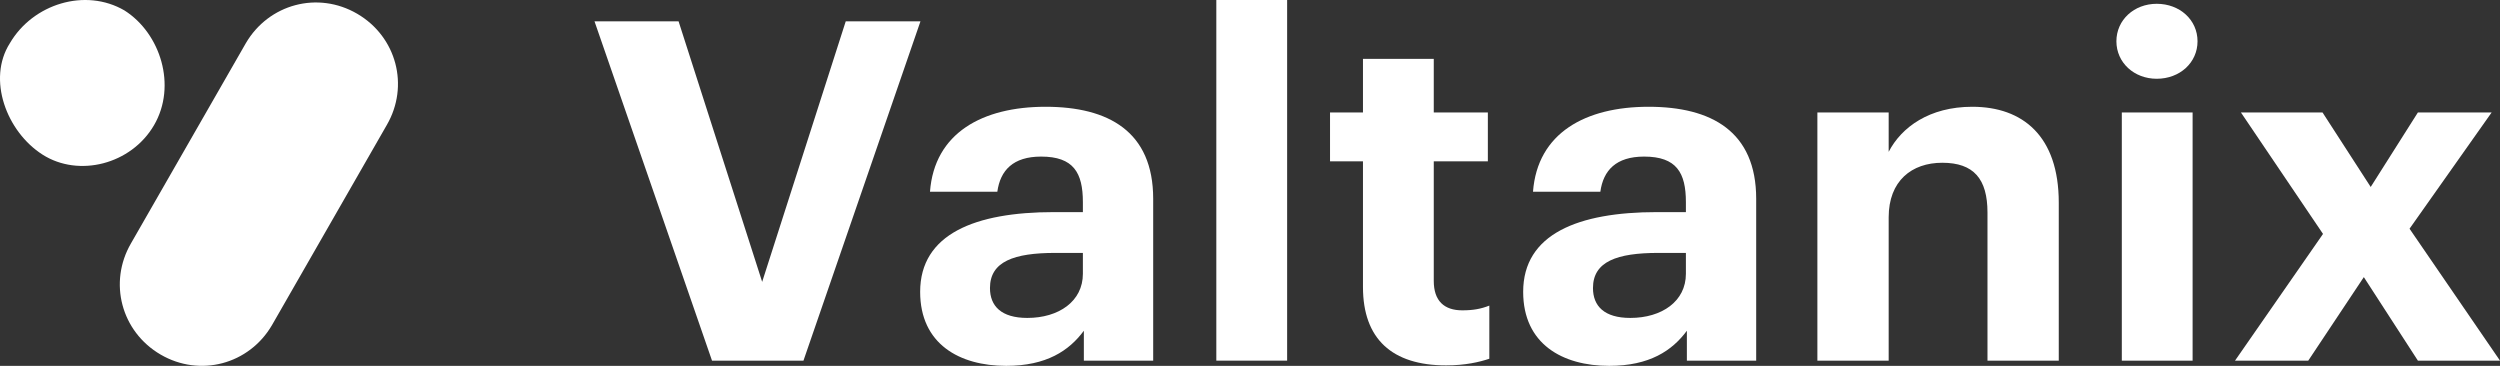
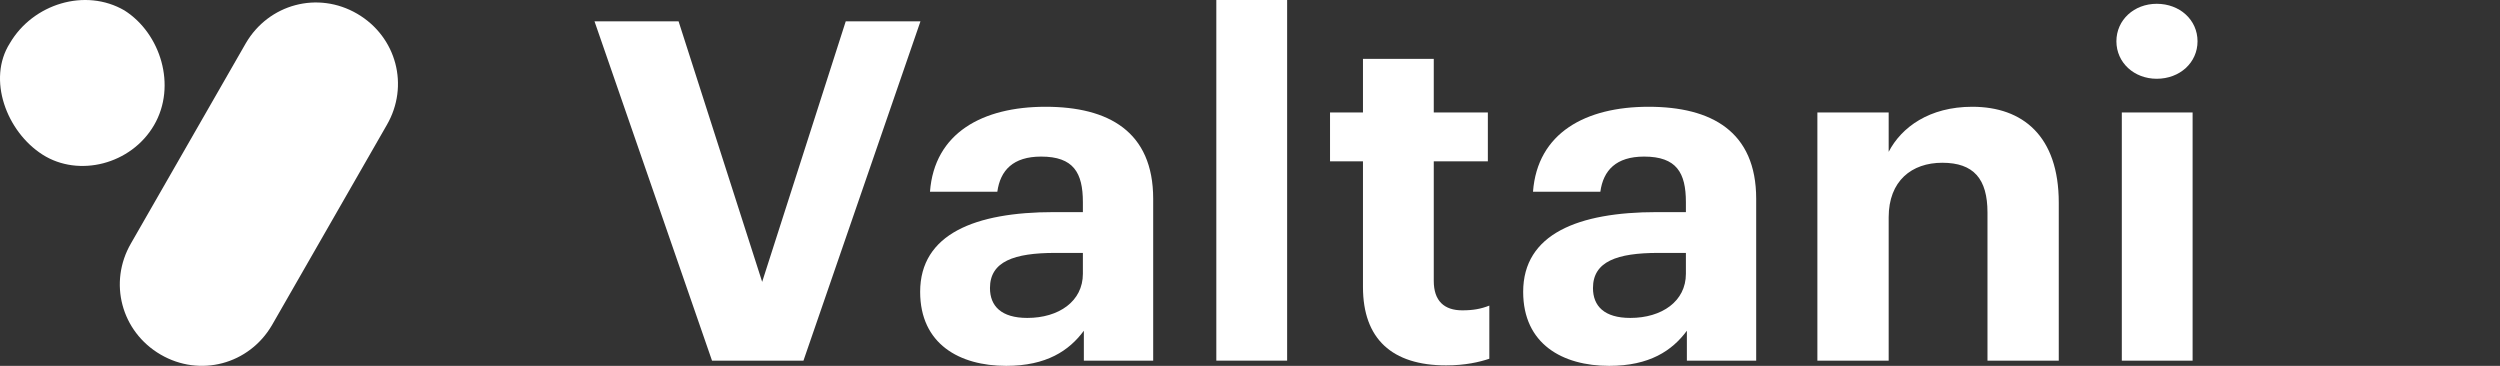
<svg xmlns="http://www.w3.org/2000/svg" width="164" height="24" viewBox="0 0 164 24" fill="none">
  <rect x="0" y="0" width="164" height="24" fill="#333333" stroke="none" />
  <path d="M0.646 2.837C2.151 0.258 5.59 -0.817 8.17 0.688C10.535 2.193 11.61 5.632 10.105 8.212C8.6 10.791 5.161 11.651 2.796 10.146C0.431 8.642 -0.858 5.202 0.646 2.837Z" fill="white" />
  <path d="M16.124 2.838C17.629 0.258 20.853 -0.602 23.433 0.903C26.012 2.408 26.872 5.632 25.367 8.212L17.844 21.325C16.339 23.904 13.114 24.764 10.535 23.259C7.955 21.755 7.095 18.53 8.6 15.951L16.124 2.838Z" fill="white" />
  <path d="M46.708 23.658H52.707L60.382 1.401H55.48L49.998 18.49L44.515 1.401H39L46.708 23.658Z" fill="white" />
  <path d="M66.006 24C68.65 24 70.134 23.004 71.101 21.697V23.658H75.649V13.043C75.649 8.623 72.714 7.004 68.586 7.004C64.458 7.004 61.297 8.716 61.007 12.576H65.425C65.619 11.175 66.457 10.272 68.296 10.272C70.424 10.272 71.037 11.331 71.037 13.261V13.914H69.134C63.974 13.914 60.362 15.346 60.362 19.144C60.362 22.568 62.942 24 66.006 24ZM67.393 20.856C65.683 20.856 64.942 20.078 64.942 18.895C64.942 17.152 66.522 16.591 69.231 16.591H71.037V17.961C71.037 19.767 69.457 20.856 67.393 20.856Z" fill="white" />
  <path d="M79.791 23.658H84.436V0H79.791V23.658Z" fill="white" />
  <path d="M94.862 23.969C96.119 23.969 97.055 23.751 97.7 23.533V20.047C97.151 20.265 96.635 20.358 95.926 20.358C94.733 20.358 94.055 19.735 94.055 18.428V10.584H97.603V7.377H94.055V3.86H89.411V7.377H87.25V10.584H89.411V18.833C89.411 22.226 91.314 23.969 94.862 23.969Z" fill="white" />
  <path d="M105.563 24C108.208 24 109.692 23.004 110.659 21.697V23.658H115.206V13.043C115.206 8.623 112.272 7.004 108.144 7.004C104.015 7.004 100.855 8.716 100.565 12.576H104.983C105.176 11.175 106.015 10.272 107.853 10.272C109.982 10.272 110.595 11.331 110.595 13.261V13.914H108.692C103.532 13.914 99.92 15.346 99.92 19.144C99.92 22.568 102.5 24 105.563 24ZM106.95 20.856C105.241 20.856 104.499 20.078 104.499 18.895C104.499 17.152 106.079 16.591 108.789 16.591H110.595V17.961C110.595 19.767 109.014 20.856 106.95 20.856Z" fill="white" />
  <path d="M119.22 23.658H123.897V14.257C123.897 11.86 125.412 10.677 127.412 10.677C129.476 10.677 130.379 11.735 130.379 13.945V23.658H135.055V13.292C135.055 8.934 132.701 7.004 129.379 7.004C126.573 7.004 124.735 8.342 123.897 9.961V7.377H119.22V23.658Z" fill="white" />
  <path d="M139.191 23.658H143.835V7.377H139.191V23.658ZM141.481 5.167C142.997 5.167 144.158 4.109 144.158 2.708C144.158 1.307 142.997 0.249 141.481 0.249C139.997 0.249 138.836 1.307 138.836 2.708C138.836 4.109 139.997 5.167 141.481 5.167Z" fill="white" />
-   <path d="M146.617 23.658H151.422L155.067 18.179L158.614 23.658H164L158.066 15.004L163.452 7.377H158.614L155.518 12.265L152.357 7.377H147.004L152.39 15.346L146.617 23.658Z" fill="white" />
</svg>